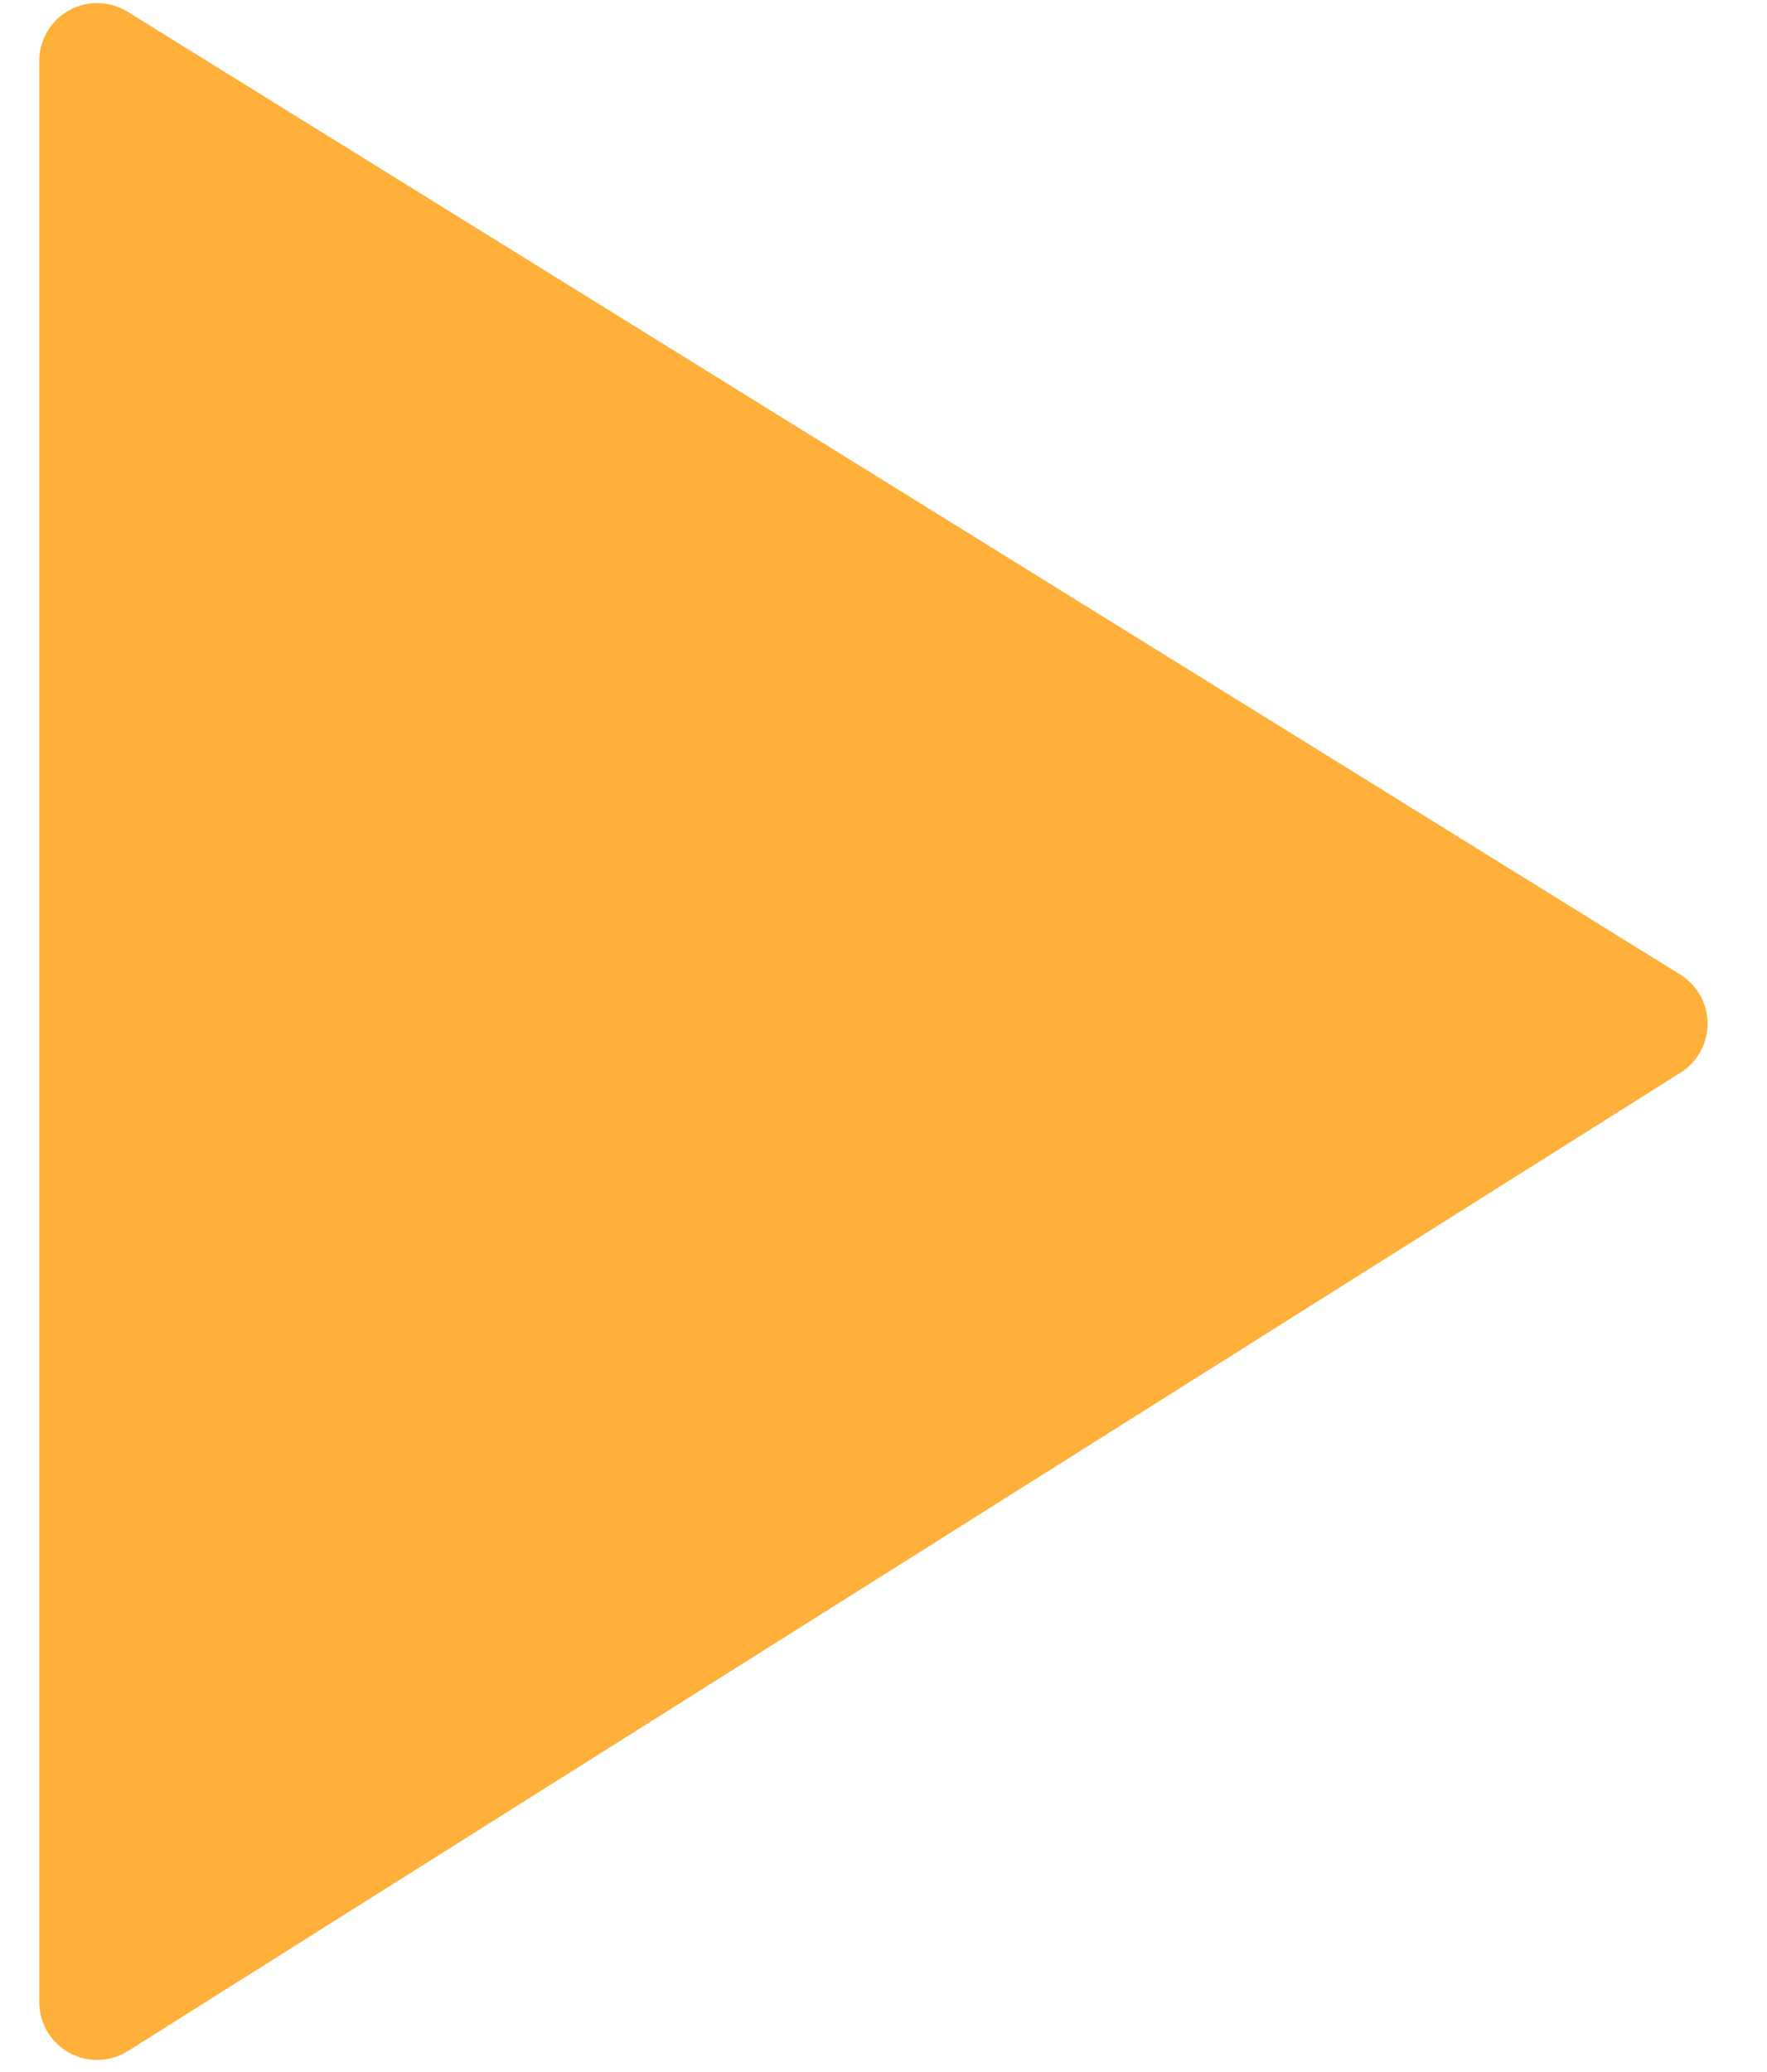
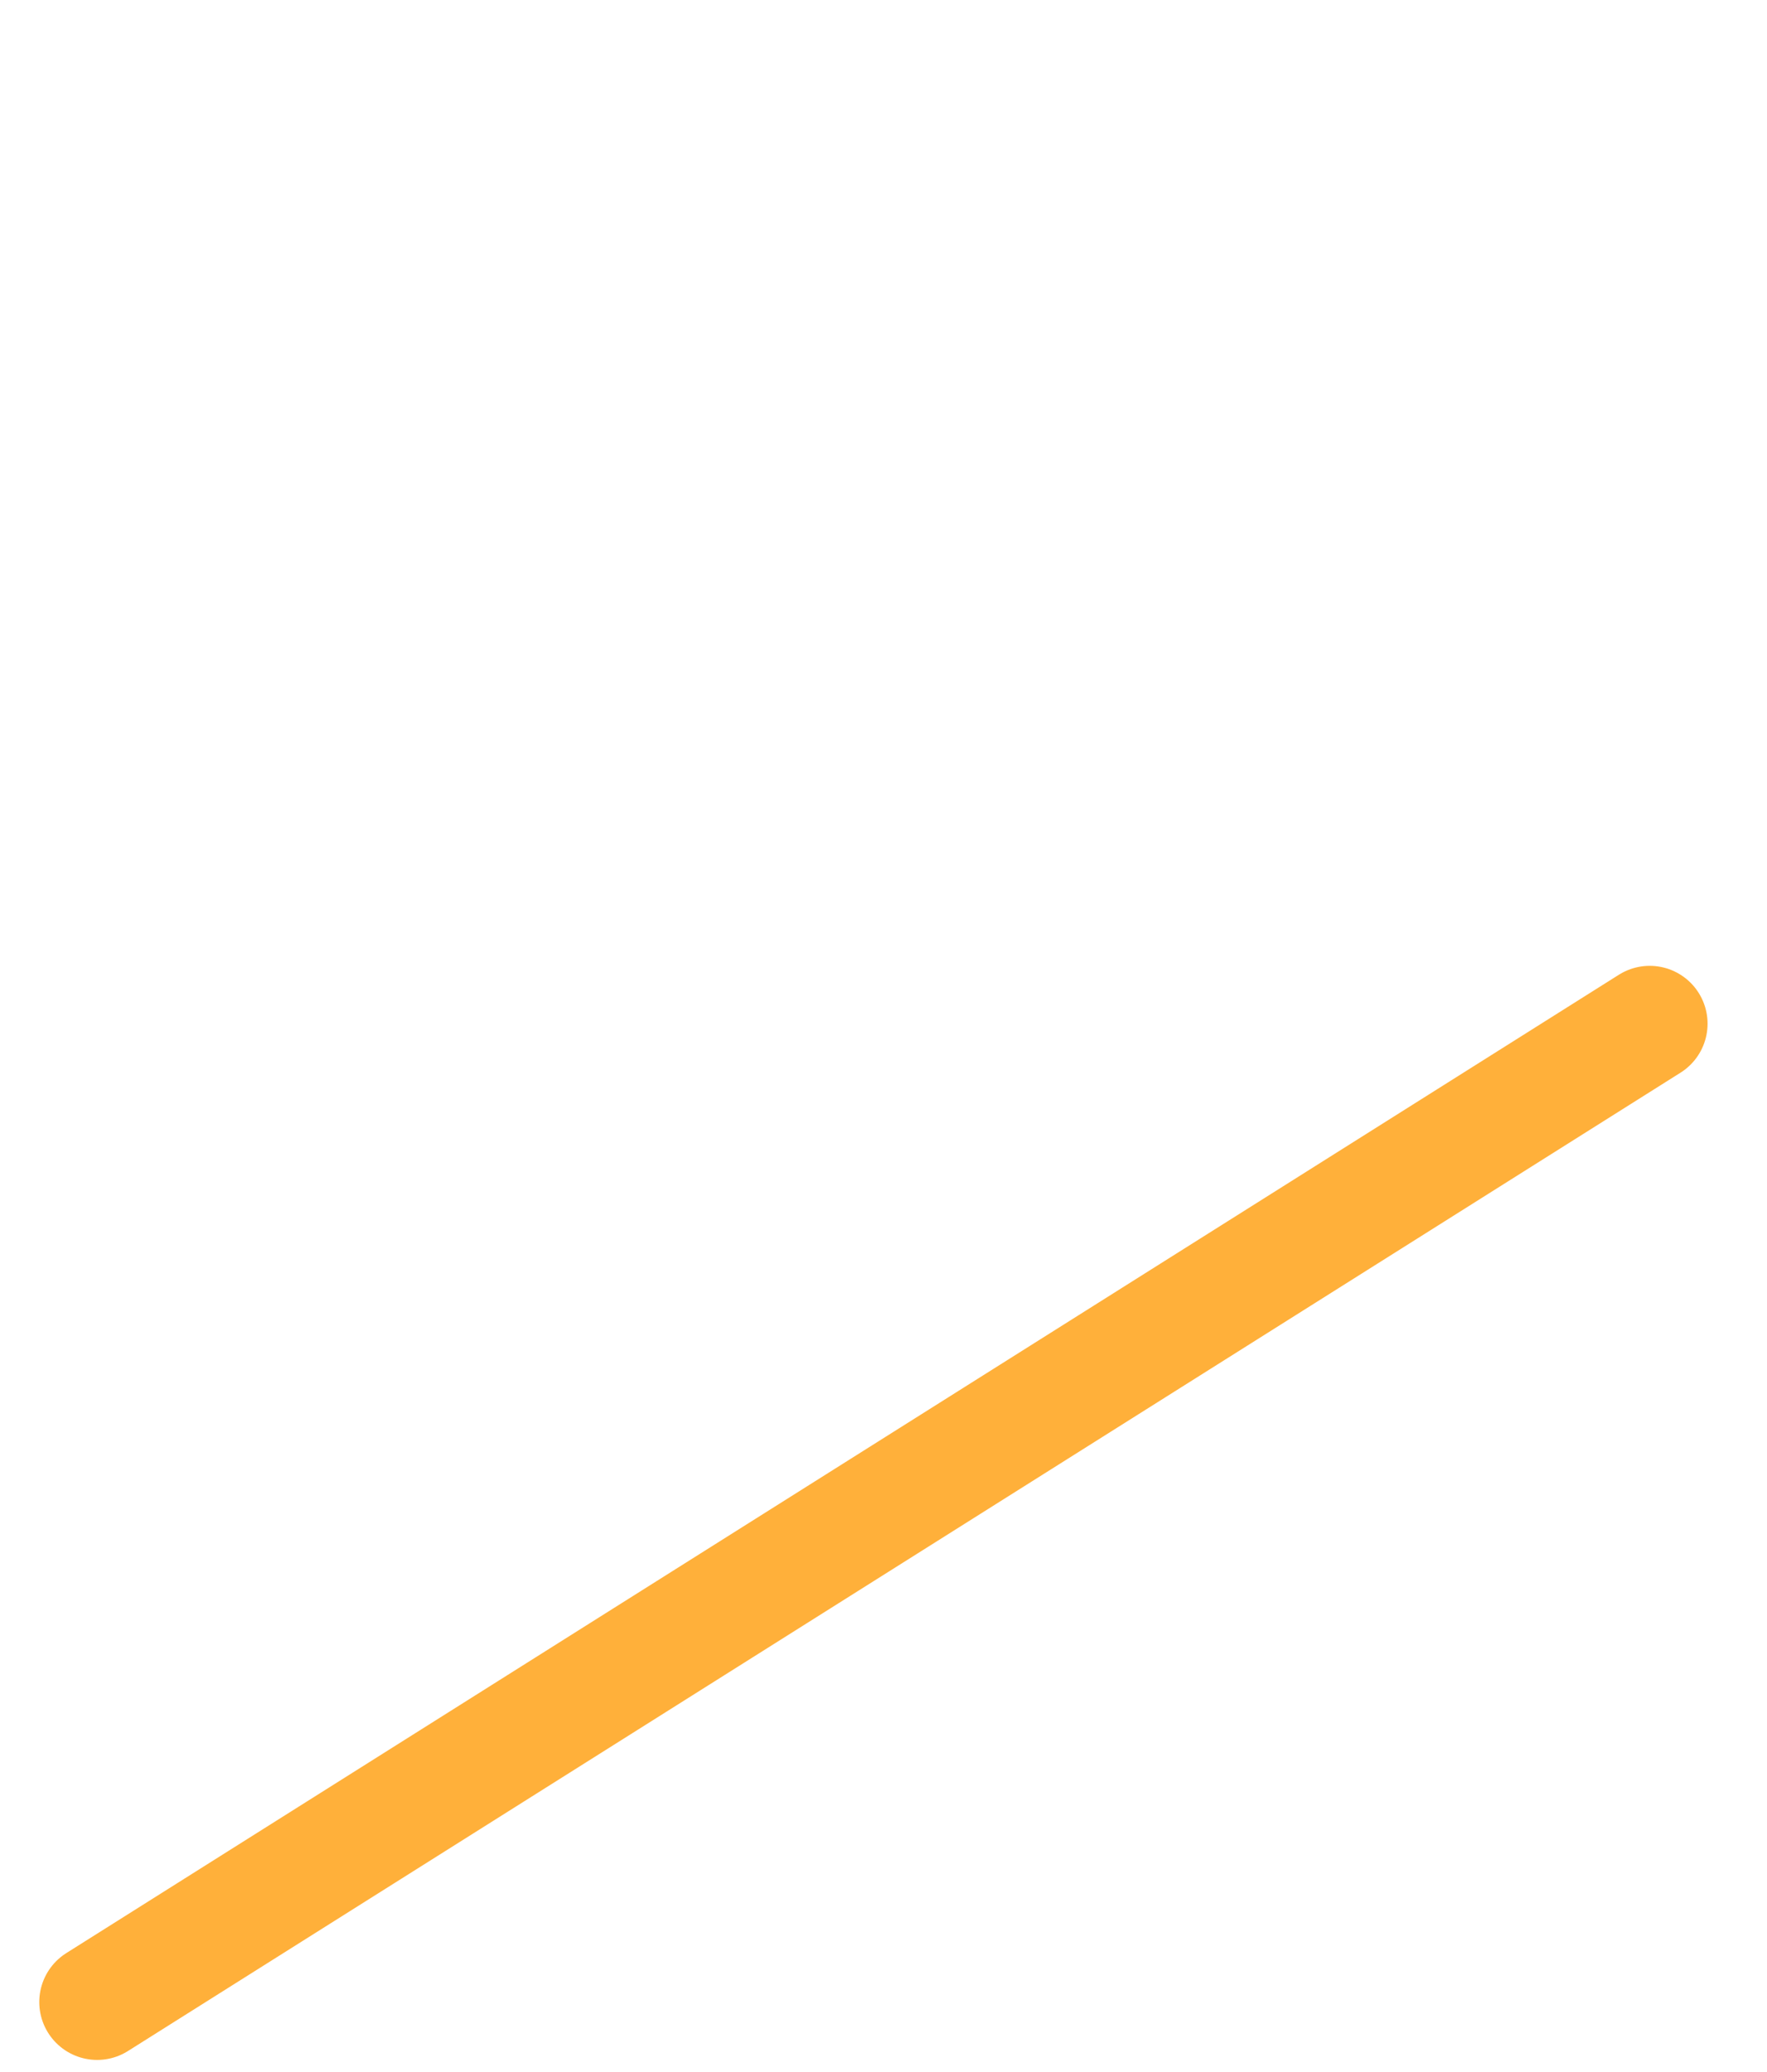
<svg xmlns="http://www.w3.org/2000/svg" width="29" height="34" viewBox="0 0 29 34" fill="none">
-   <path d="M27.075 16.798L1.594 32.852L1.594 1L27.075 16.798Z" fill="#FFB03A" stroke="#FFB03A" stroke-width="1.899" stroke-linecap="round" stroke-linejoin="round" />
+   <path d="M27.075 16.798L1.594 32.852L27.075 16.798Z" fill="#FFB03A" stroke="#FFB03A" stroke-width="1.899" stroke-linecap="round" stroke-linejoin="round" />
</svg>